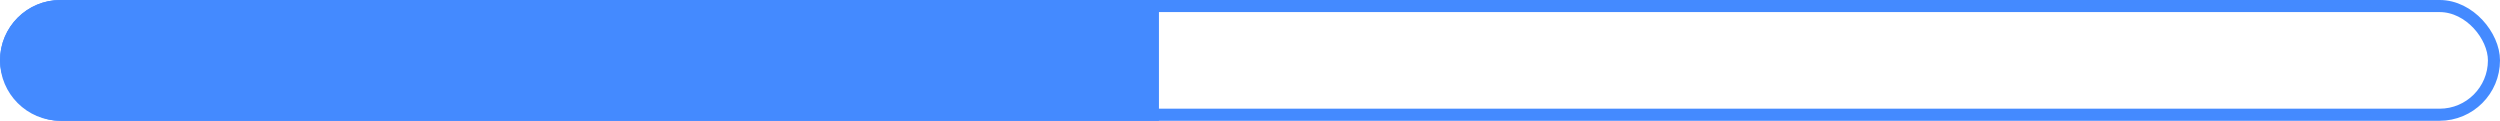
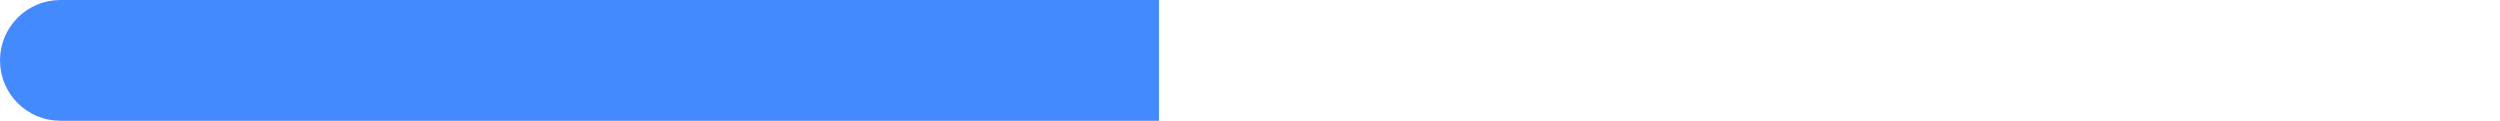
<svg xmlns="http://www.w3.org/2000/svg" width="414" height="20" viewBox="0 0 414 20" fill="none">
-   <rect x="1" y="1" width="412" height="18" rx="9" stroke="#448AFF" stroke-width="2" />
  <path d="M1 10C1 5.029 5.029 1 10 1H190.922V19H10C5.029 19 1 14.971 1 10V10Z" fill="#448AFF" stroke="#448AFF" stroke-width="2" />
</svg>